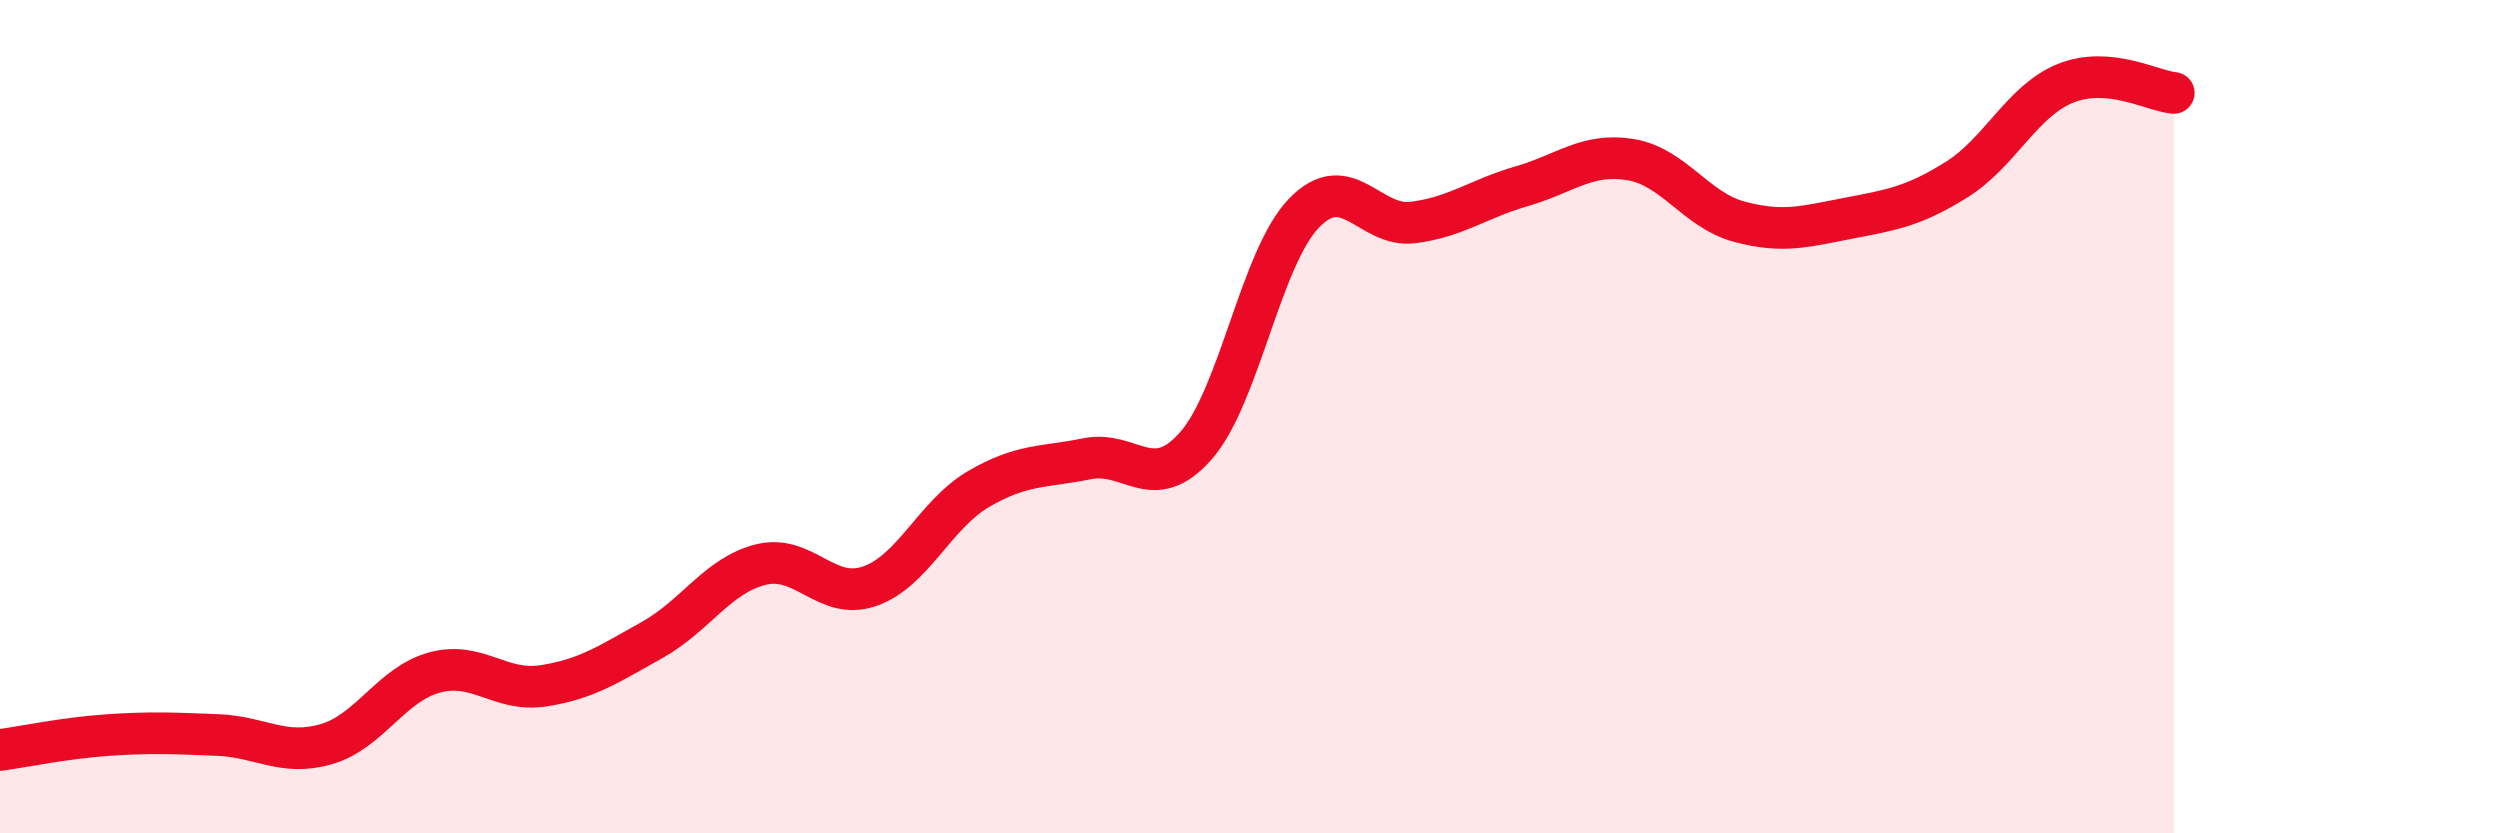
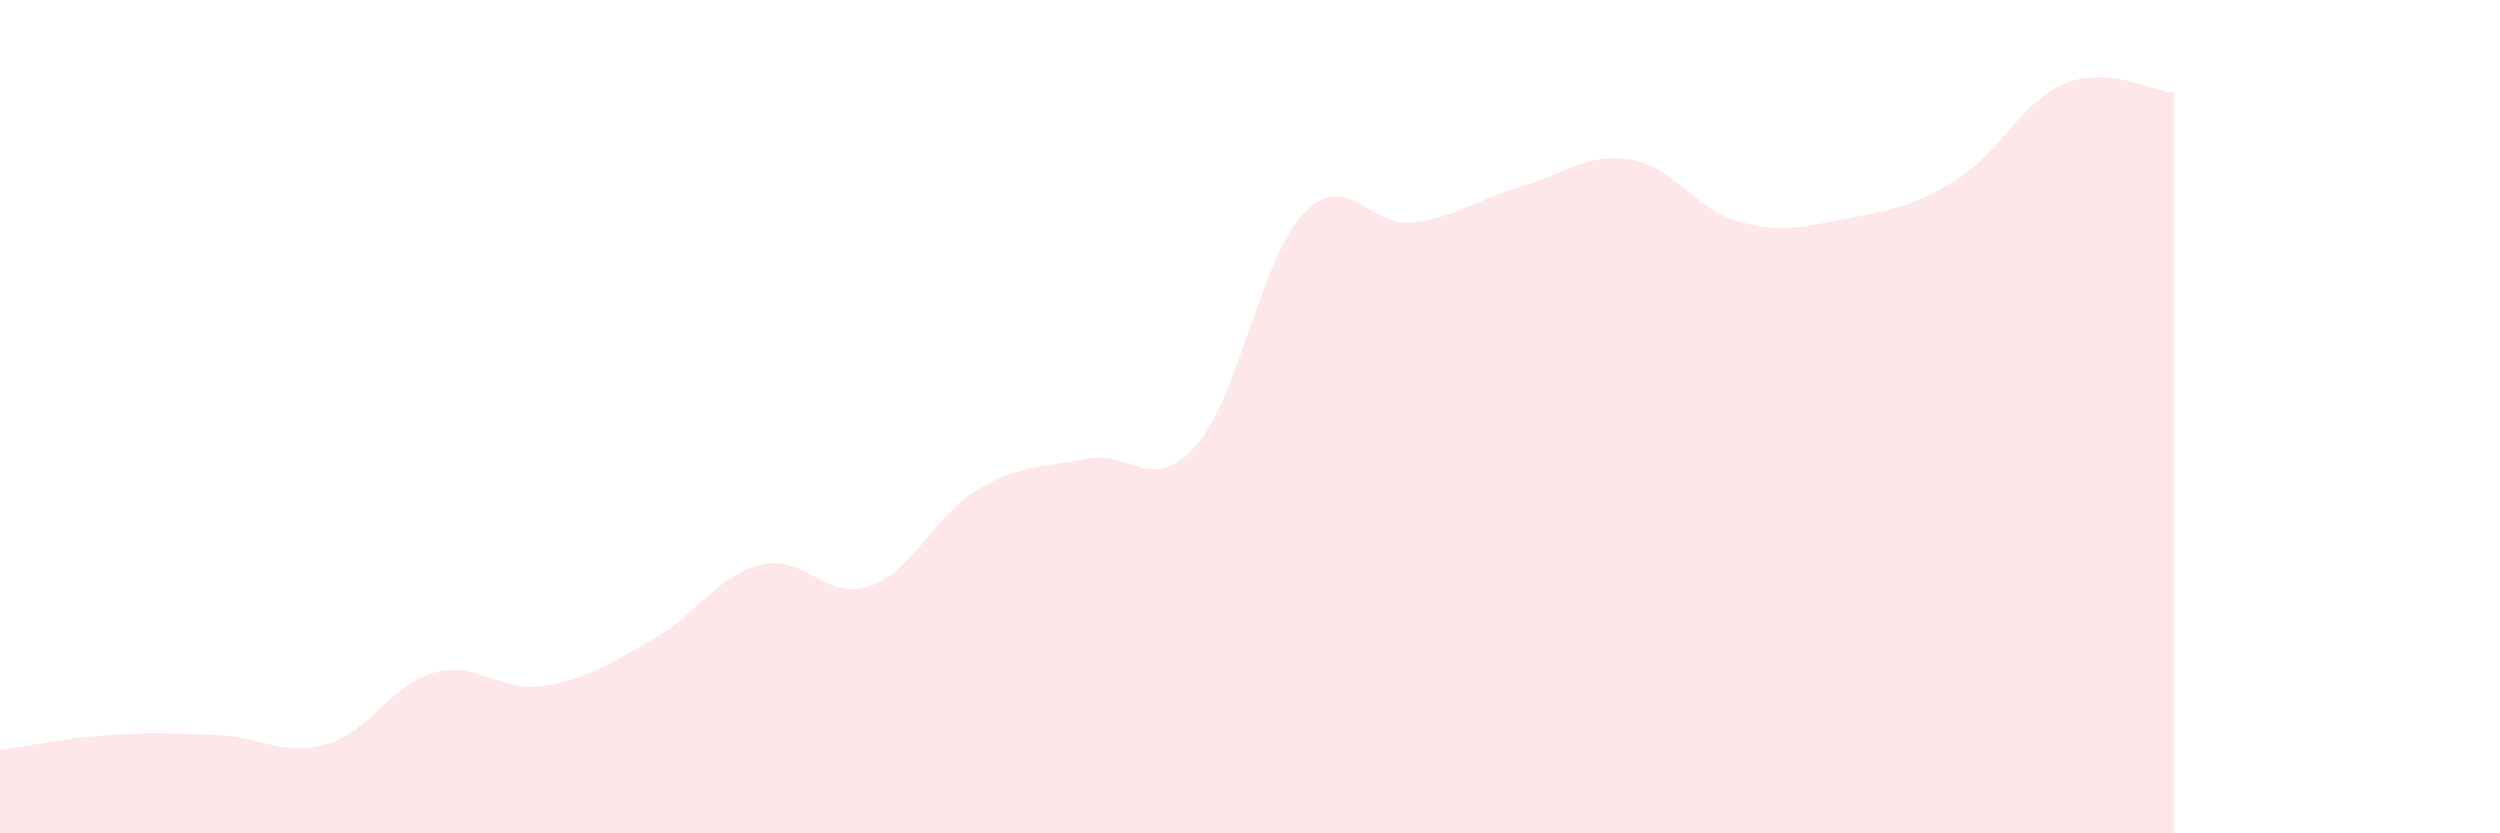
<svg xmlns="http://www.w3.org/2000/svg" width="60" height="20" viewBox="0 0 60 20">
  <path d="M 0,18 C 0.52,17.93 1.57,17.71 2.61,17.64 C 3.65,17.57 4.18,17.6 5.22,17.64 C 6.26,17.68 6.79,18.16 7.83,17.86 C 8.87,17.56 9.39,16.42 10.43,16.14 C 11.47,15.86 12,16.62 13.04,16.46 C 14.08,16.3 14.61,15.94 15.65,15.36 C 16.69,14.78 17.22,13.81 18.26,13.55 C 19.3,13.29 19.83,14.43 20.87,14.07 C 21.91,13.71 22.44,12.35 23.48,11.74 C 24.52,11.13 25.05,11.22 26.09,11.01 C 27.13,10.8 27.66,11.88 28.7,10.7 C 29.74,9.52 30.26,6.18 31.3,5.11 C 32.34,4.04 32.87,5.47 33.91,5.34 C 34.95,5.21 35.48,4.77 36.52,4.47 C 37.56,4.17 38.09,3.66 39.13,3.83 C 40.17,4 40.7,5.04 41.74,5.32 C 42.78,5.6 43.31,5.44 44.35,5.24 C 45.39,5.04 45.92,4.96 46.96,4.31 C 48,3.66 48.53,2.42 49.57,2 C 50.61,1.58 51.65,2.18 52.17,2.23L52.17 20L0 20Z" fill="#EB0A25" opacity="0.1" stroke-linecap="round" stroke-linejoin="round" />
-   <path d="M 0,18 C 0.52,17.93 1.57,17.71 2.61,17.64 C 3.65,17.57 4.18,17.6 5.22,17.64 C 6.26,17.68 6.79,18.16 7.83,17.86 C 8.87,17.56 9.39,16.42 10.43,16.14 C 11.47,15.86 12,16.62 13.04,16.46 C 14.08,16.3 14.61,15.94 15.65,15.36 C 16.69,14.78 17.22,13.81 18.26,13.55 C 19.3,13.29 19.83,14.43 20.87,14.07 C 21.91,13.71 22.44,12.35 23.48,11.74 C 24.52,11.13 25.05,11.22 26.09,11.01 C 27.13,10.8 27.66,11.88 28.7,10.7 C 29.74,9.52 30.26,6.18 31.3,5.11 C 32.34,4.04 32.87,5.47 33.91,5.34 C 34.95,5.21 35.48,4.77 36.52,4.47 C 37.56,4.17 38.09,3.66 39.13,3.83 C 40.17,4 40.7,5.04 41.74,5.32 C 42.78,5.6 43.31,5.44 44.35,5.24 C 45.39,5.04 45.92,4.96 46.96,4.31 C 48,3.66 48.53,2.42 49.57,2 C 50.61,1.58 51.65,2.18 52.17,2.23" stroke="#EB0A25" stroke-width="1" fill="none" stroke-linecap="round" stroke-linejoin="round" />
</svg>